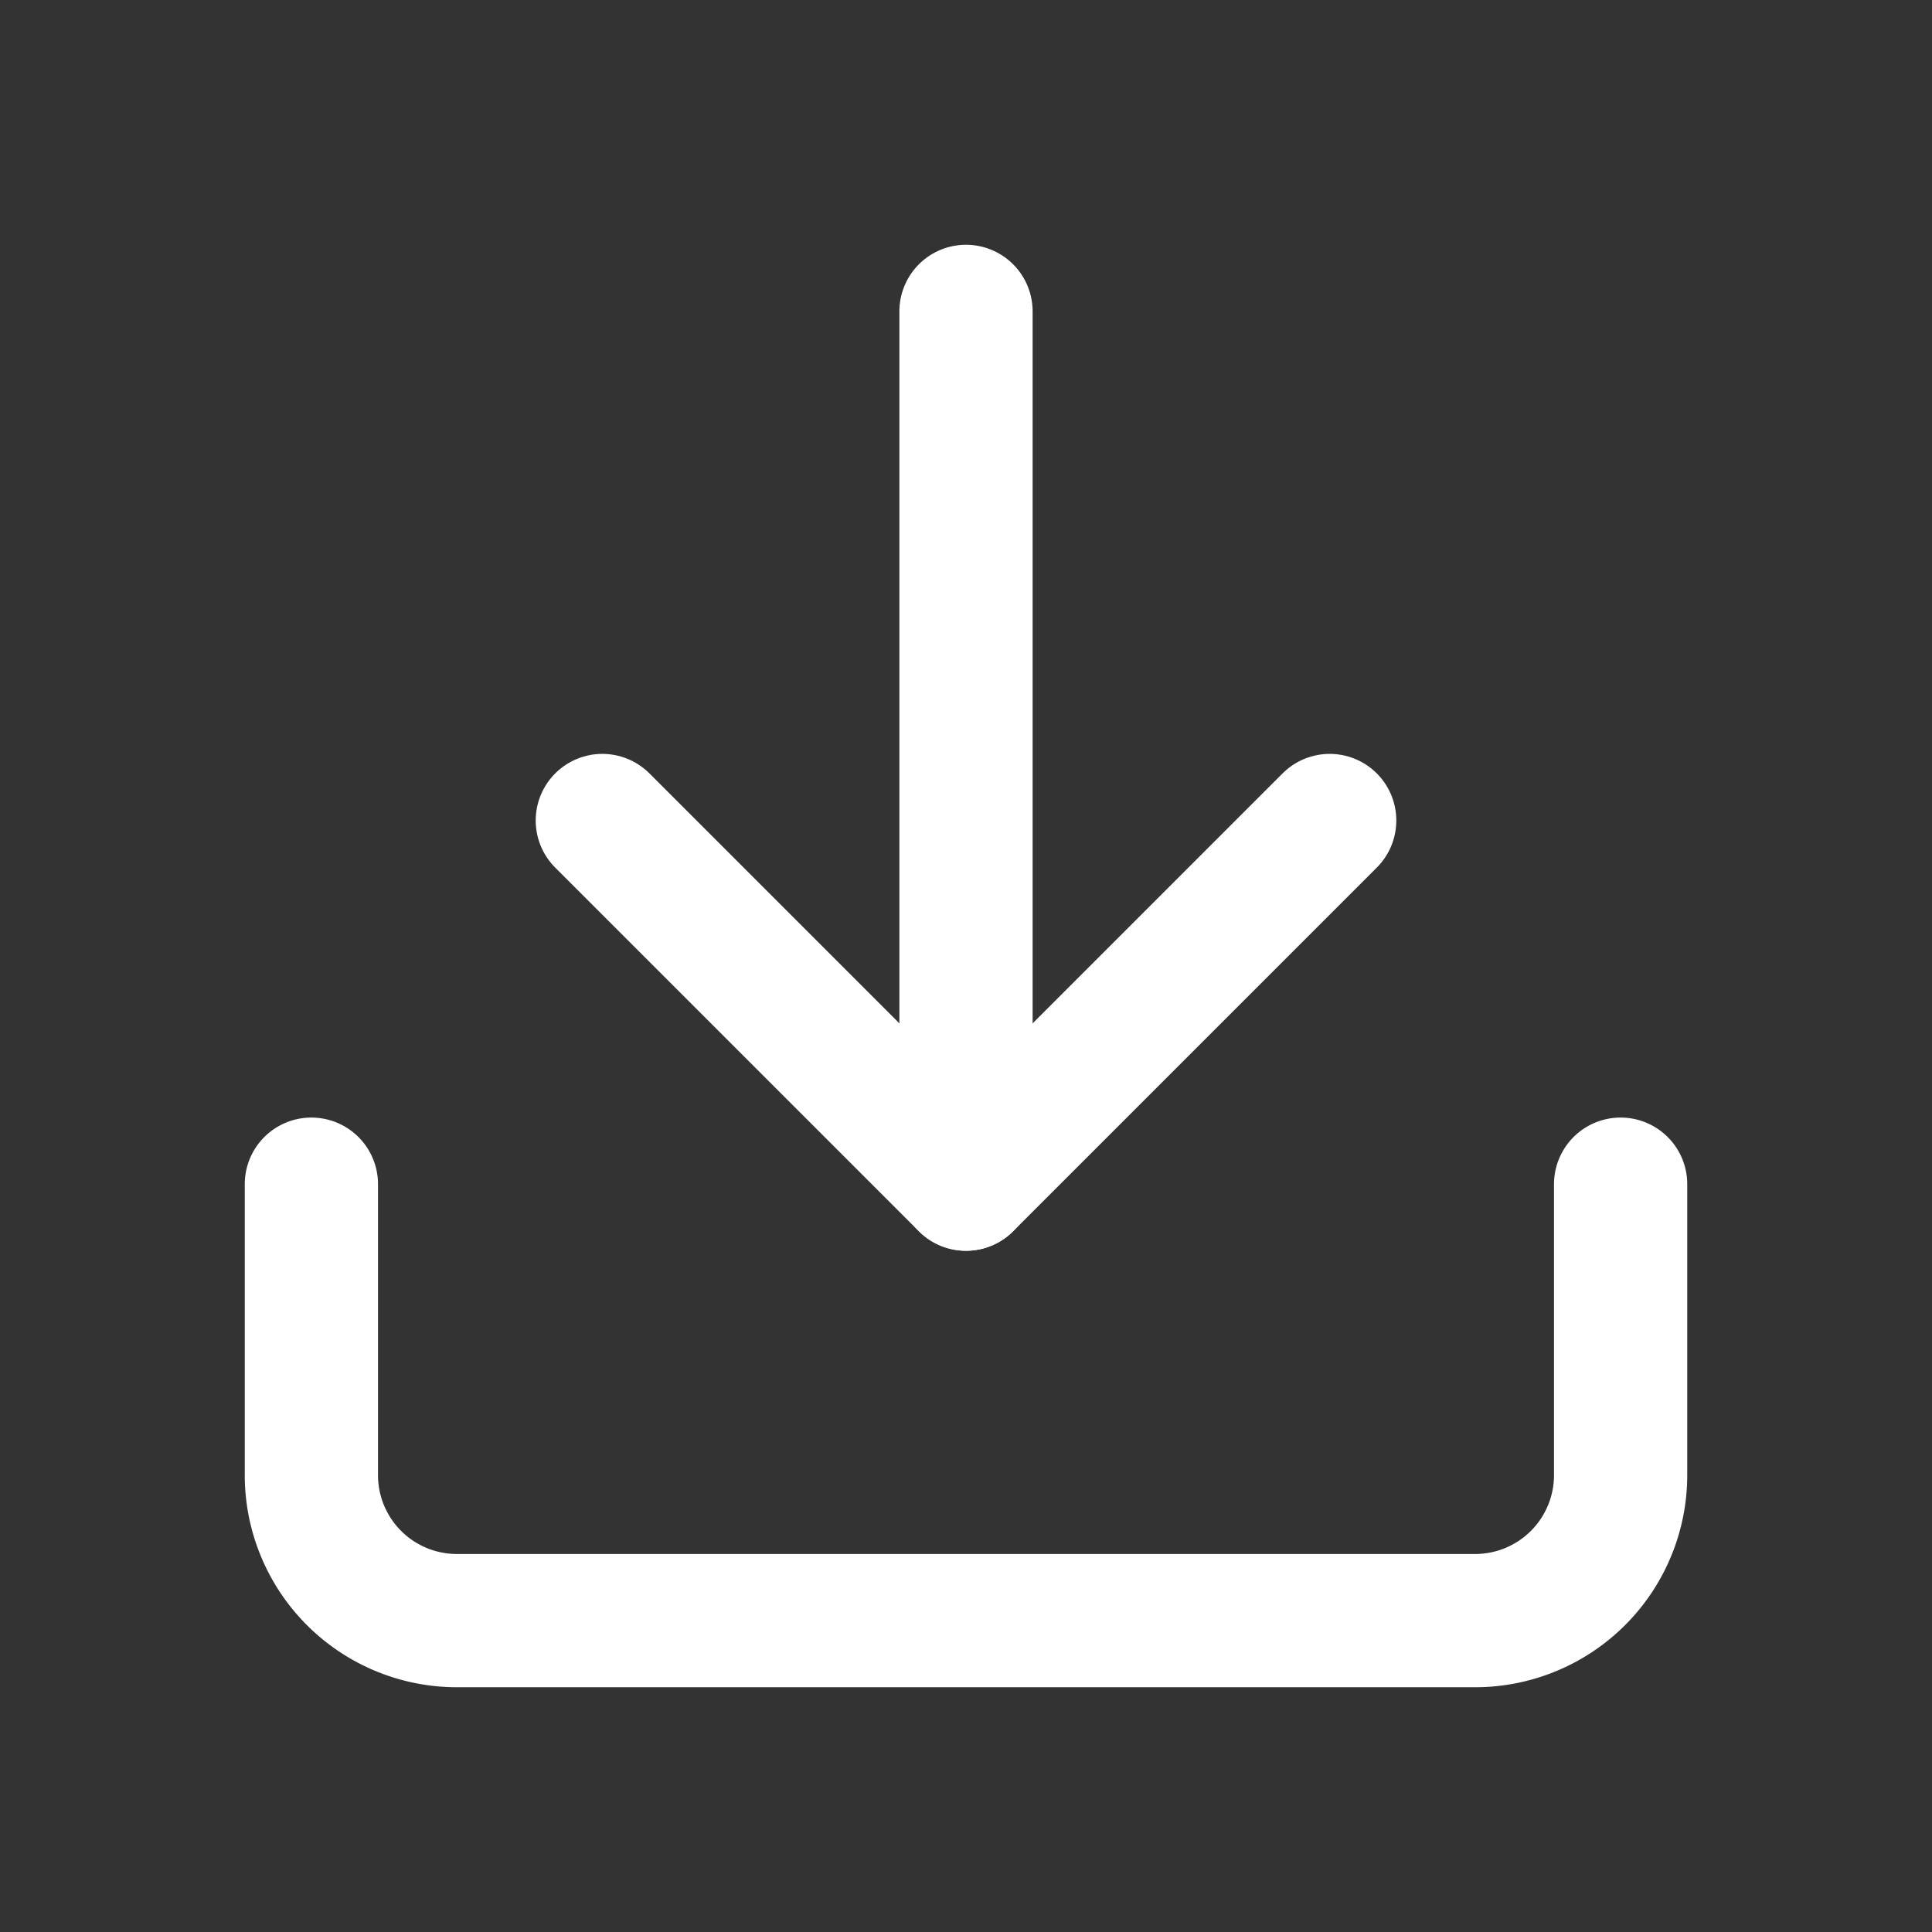
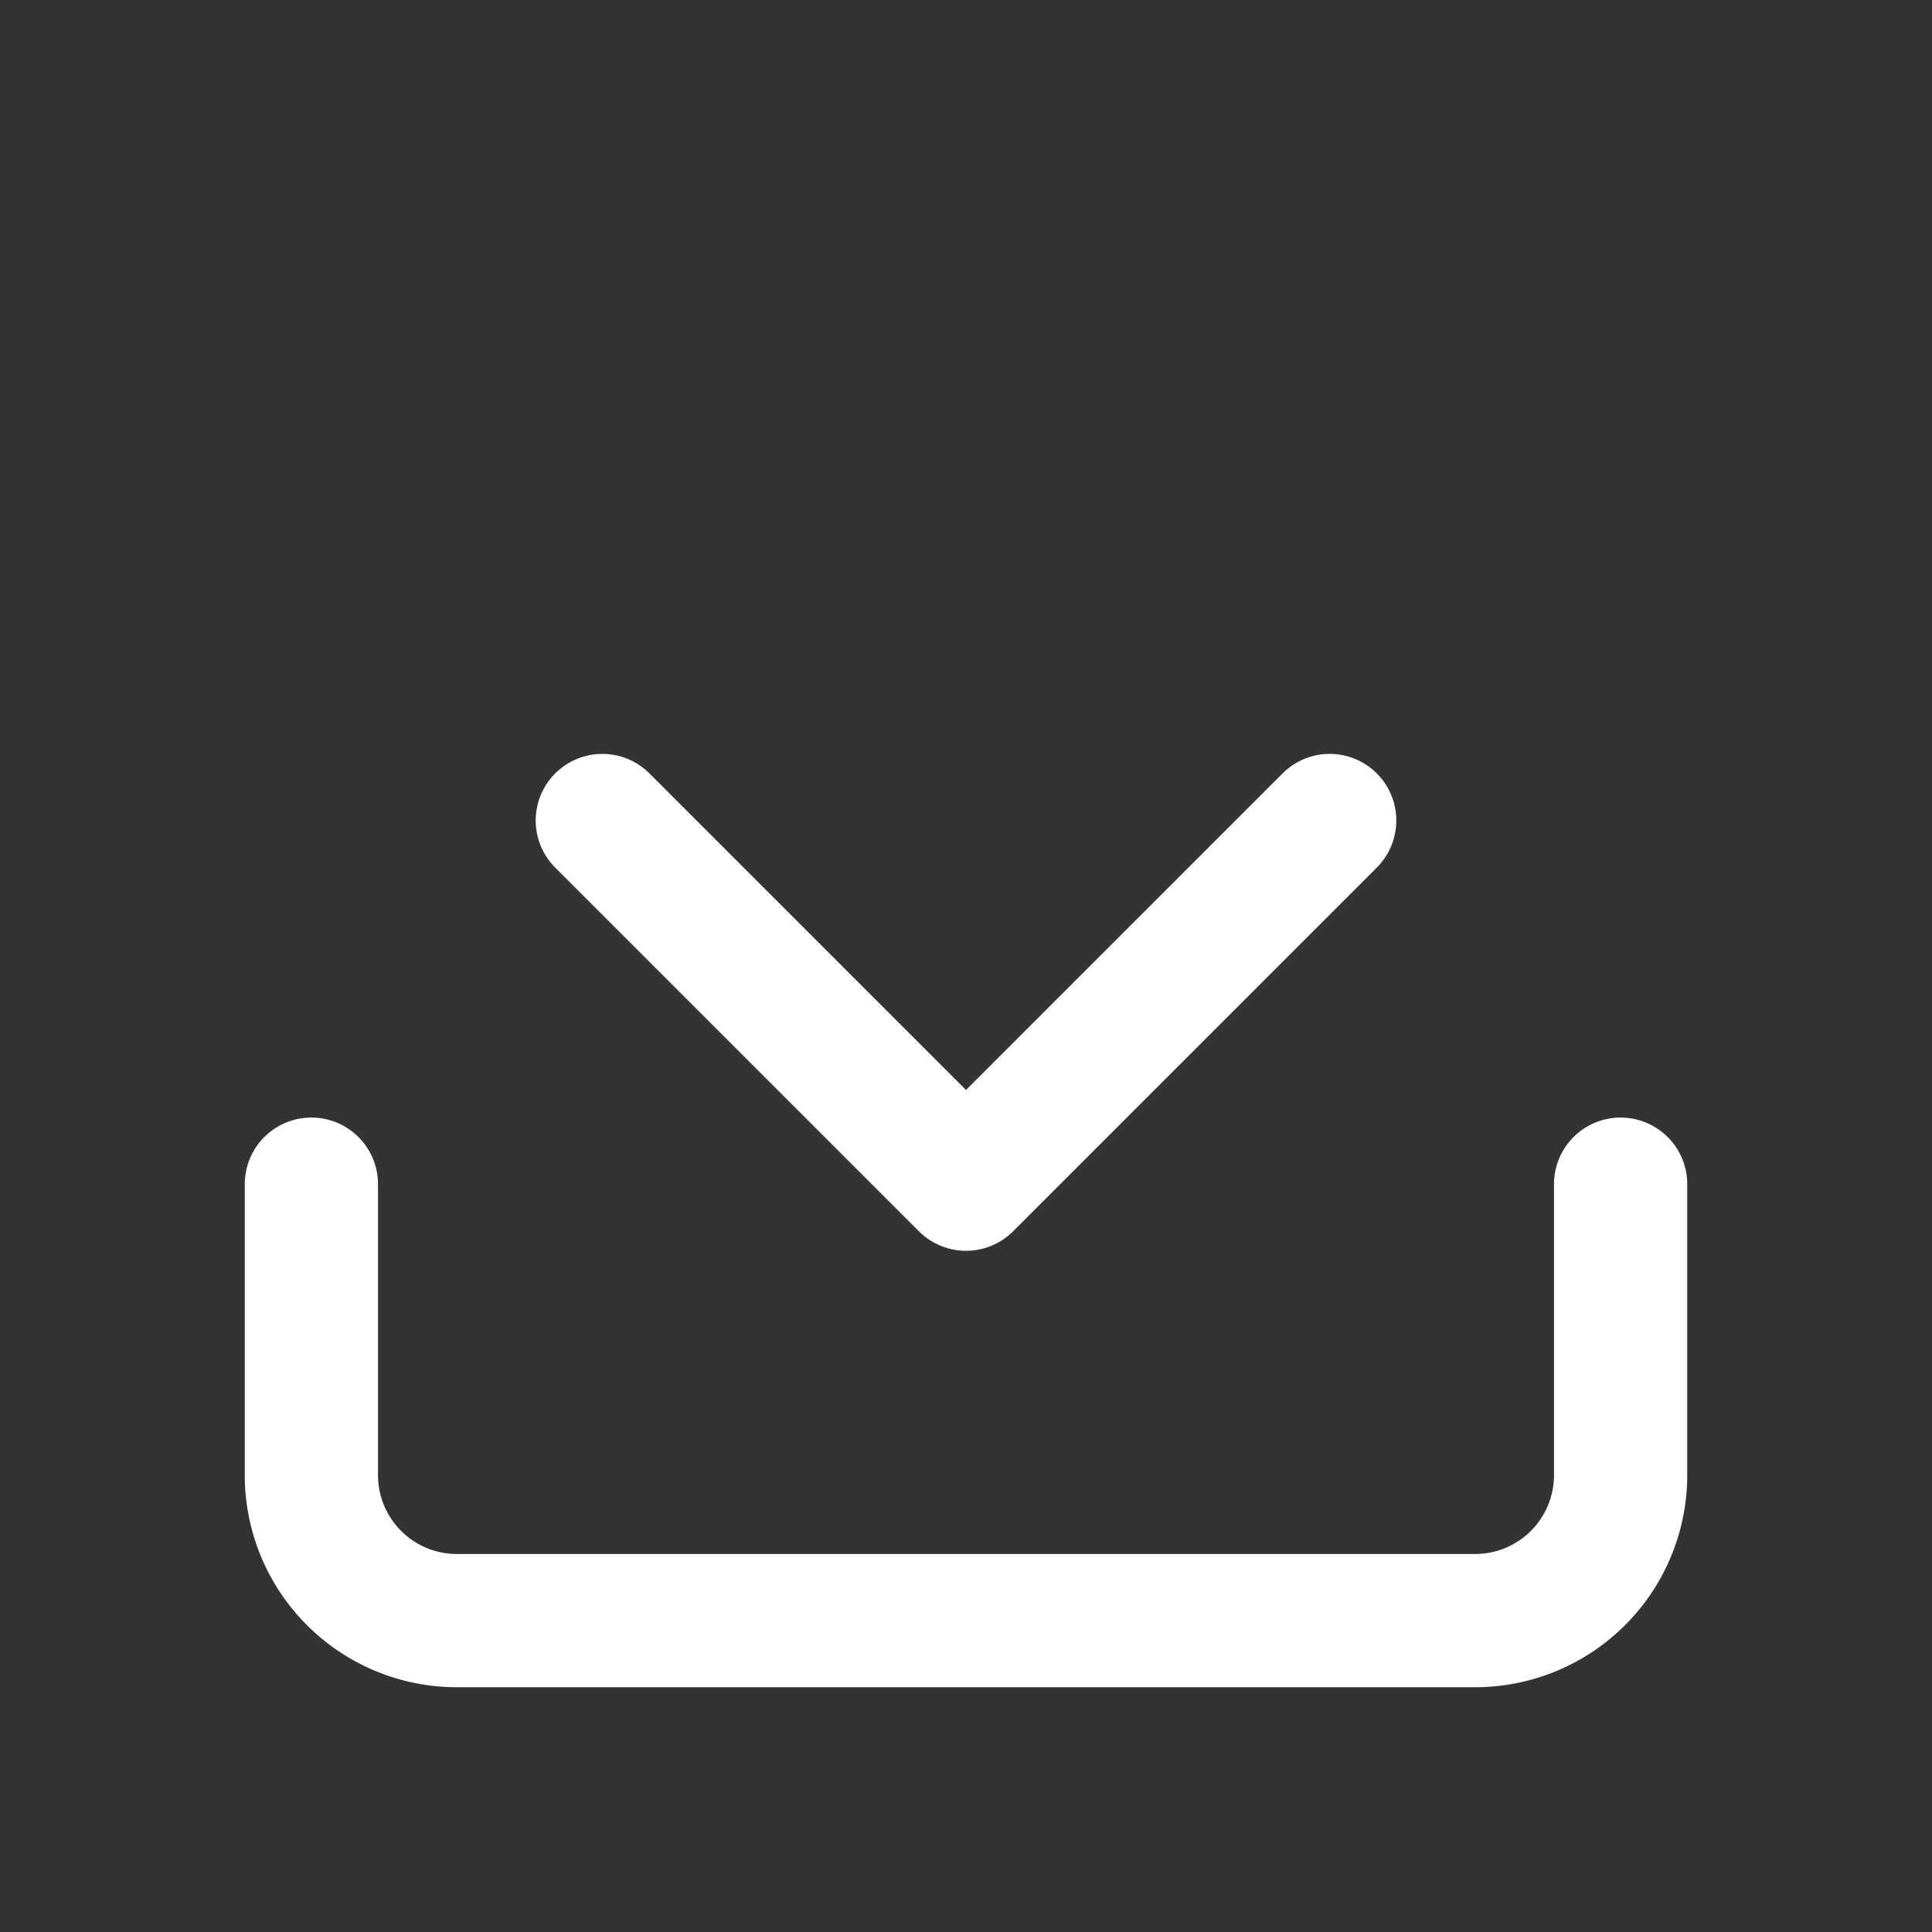
<svg xmlns="http://www.w3.org/2000/svg" width="29" height="29" viewBox="0 0 29 29">
  <rect x="0" y="0" width="29" height="29" fill="#333333" stroke="none" />
  <g id="Groupe_175069" data-name="Groupe 175069" transform="translate(14043 187)">
    <g id="Icon_feather-download" data-name="Icon feather-download" transform="translate(-14042.826 -186.826)">
      <path id="Tracé_19526" data-name="Tracé 19526" d="M24.152,22.5v4.367a2.184,2.184,0,0,1-2.184,2.184H6.684A2.184,2.184,0,0,1,4.5,26.867V22.5" transform="translate(0 -4.899)" fill="none" stroke="#fff" stroke-linecap="round" stroke-linejoin="round" stroke-width="2" />
      <path id="Tracé_19527" data-name="Tracé 19527" d="M10.5,15l5.459,5.459L21.418,15" transform="translate(-1.633 -2.858)" fill="none" stroke="#fff" stroke-linecap="round" stroke-linejoin="round" stroke-width="2" />
-       <path id="Tracé_19528" data-name="Tracé 19528" d="M18,17.6V4.5" transform="translate(-3.674 0)" fill="none" stroke="#fff" stroke-linecap="round" stroke-linejoin="round" stroke-width="2" />
    </g>
    <rect id="Rectangle_2624" data-name="Rectangle 2624" width="29" height="29" transform="translate(-14043 -187)" fill="none" />
  </g>
</svg>